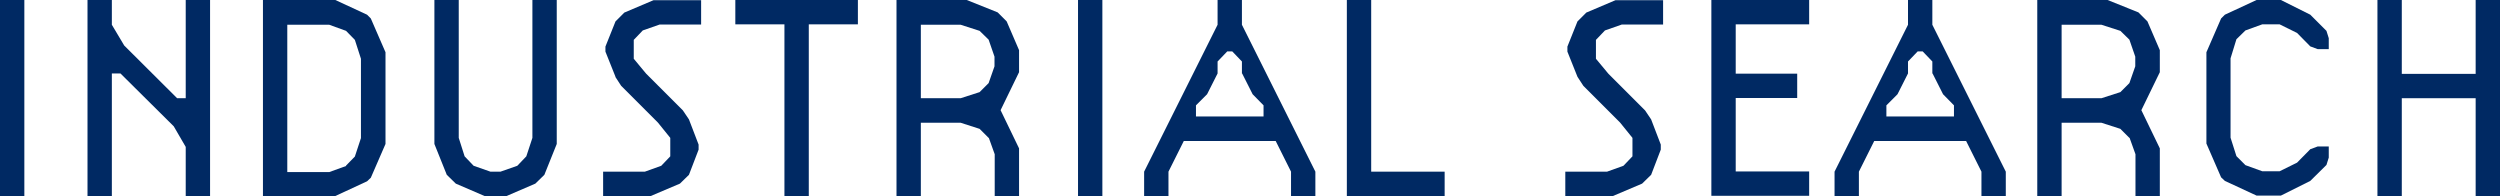
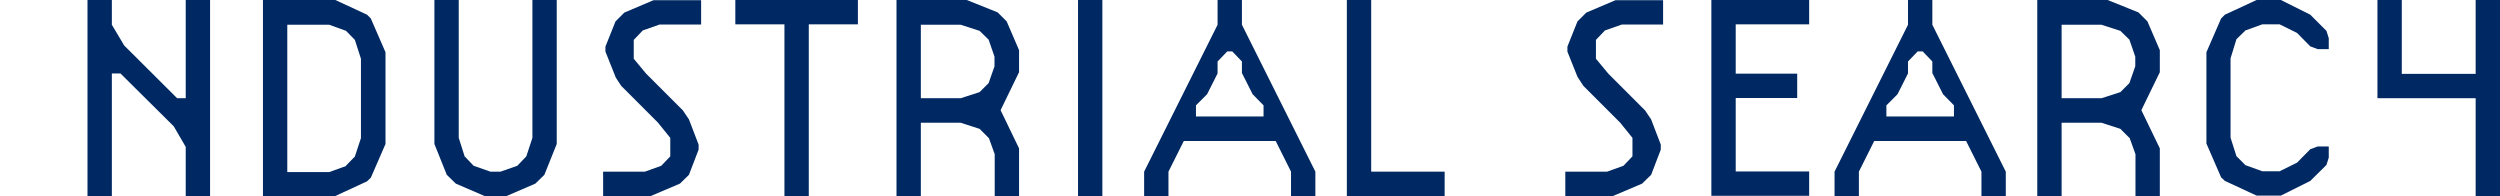
<svg xmlns="http://www.w3.org/2000/svg" id="_レイヤー_2" viewBox="0 0 119.13 9.34">
  <defs>
    <style>.cls-1{fill:#002963;}</style>
  </defs>
  <g id="_テキスト">
-     <path class="cls-1" d="M1.16,0v9.34H0V0h1.16Z" />
    <path class="cls-1" d="M5.33,1.18l.59.99,2.52,2.51h.41V0h1.16v9.34h-1.16v-2.34l-.57-.98-2.54-2.52h-.41v5.84h-1.16V0h1.16v1.18Z" />
    <path class="cls-1" d="M12.53,0h3.45l1.51.7.18.18.7,1.61v4.37l-.7,1.61-.18.17-1.51.7h-3.45V0ZM16.49,7.89l.42-.43.29-.88v-3.78l-.29-.9-.42-.43-.8-.29h-2v7.02h2l.8-.29Z" />
    <path class="cls-1" d="M25.94,8.33l-.43.42-1.37.59h-1.05l-1.37-.59-.43-.42-.59-1.47V0h1.16v6.57l.28.88.43.45.8.28h.48l.8-.28.43-.45.29-.88V0h1.16v6.86l-.59,1.47Z" />
    <path class="cls-1" d="M29.33,3.66l-.48-1.2v-.24l.48-1.2.42-.42,1.39-.59h2.27v1.16h-1.98l-.8.28-.43.45v.9l.59.71,1.75,1.75.29.43.46,1.2v.24l-.46,1.2-.43.42-1.39.59h-2.27v-1.16h1.99l.78-.28.43-.45v-.88l-.59-.73-1.75-1.75-.28-.43Z" />
    <path class="cls-1" d="M38.54,9.34h-1.16V1.16h-2.34V0h5.84v1.16h-2.34v8.18Z" />
    <path class="cls-1" d="M47.11,6.57l-.43-.43-.9-.29h-1.9v3.5h-1.16V0h3.35l1.47.59.43.43.59,1.37v1.05l-.88,1.81.88,1.82v2.27h-1.16v-1.99l-.28-.78ZM43.88,4.68h1.9l.9-.29.43-.43.28-.8v-.46l-.28-.81-.43-.42-.9-.29h-1.9v3.52Z" />
    <path class="cls-1" d="M52.53,0v9.34h-1.16V0h1.16Z" />
    <path class="cls-1" d="M55.68,9.34h-1.16v-1.16l3.5-7V0h1.16v1.18l3.5,7v1.16h-1.16v-1.16l-.73-1.46h-4.38l-.73,1.46v1.16ZM59.18,3.5v-.57l-.46-.48h-.24l-.46.48v.57l-.5.99-.53.53v.53h3.22v-.53l-.52-.53-.5-.99Z" />
    <path class="cls-1" d="M65.34,8.18h3.5v1.16h-4.66V0h1.16v8.18Z" />
    <path class="cls-1" d="M75.17,3.66l-.48-1.2v-.24l.48-1.2.42-.42,1.39-.59h2.27v1.16h-1.97l-.8.28-.43.45v.9l.59.71,1.75,1.75.29.43.46,1.2v.24l-.46,1.2-.43.42-1.39.59h-2.27v-1.16h1.99l.78-.28.43-.45v-.88l-.59-.73-1.75-1.75-.28-.43Z" />
    <path class="cls-1" d="M81.55,0h4.66v1.16h-3.5v2.35h2.93v1.16h-2.93v3.5h3.5v1.16h-4.66V0Z" />
    <path class="cls-1" d="M88.58,9.34h-1.16v-1.16l3.5-7V0h1.16v1.18l3.5,7v1.16h-1.16v-1.16l-.73-1.46h-4.38l-.73,1.46v1.16ZM92.08,3.5v-.57l-.46-.48h-.24l-.46.48v.57l-.5.99-.53.53v.53h3.22v-.53l-.52-.53-.5-.99Z" />
    <path class="cls-1" d="M101.47,6.57l-.43-.43-.9-.29h-1.9v3.5h-1.16V0h3.35l1.47.59.43.43.59,1.37v1.05l-.88,1.81.88,1.82v2.27h-1.16v-1.99l-.28-.78ZM98.24,4.68h1.9l.9-.29.43-.43.28-.8v-.46l-.28-.81-.43-.42-.9-.29h-1.9v3.52Z" />
    <path class="cls-1" d="M105.84.88l.18-.18,1.51-.7h1.16l1.4.7.77.77.11.35v.52h-.53l-.35-.13-.63-.64-.83-.41h-.83l-.8.29-.43.42-.28.91v3.78l.28.88.43.43.8.29h.83l.83-.41.63-.64.35-.13h.53v.53l-.11.35-.77.76-1.4.7h-1.16l-1.51-.7-.18-.17-.7-1.61V2.49l.7-1.61Z" />
-     <path class="cls-1" d="M113.29,9.34V0h1.16v3.52h3.52V0h1.16v9.34h-1.16v-4.66h-3.52v4.66h-1.16Z" />
+     <path class="cls-1" d="M113.29,9.34V0h1.16v3.52h3.52V0h1.16v9.34h-1.16v-4.66h-3.52h-1.16Z" />
  </g>
</svg>